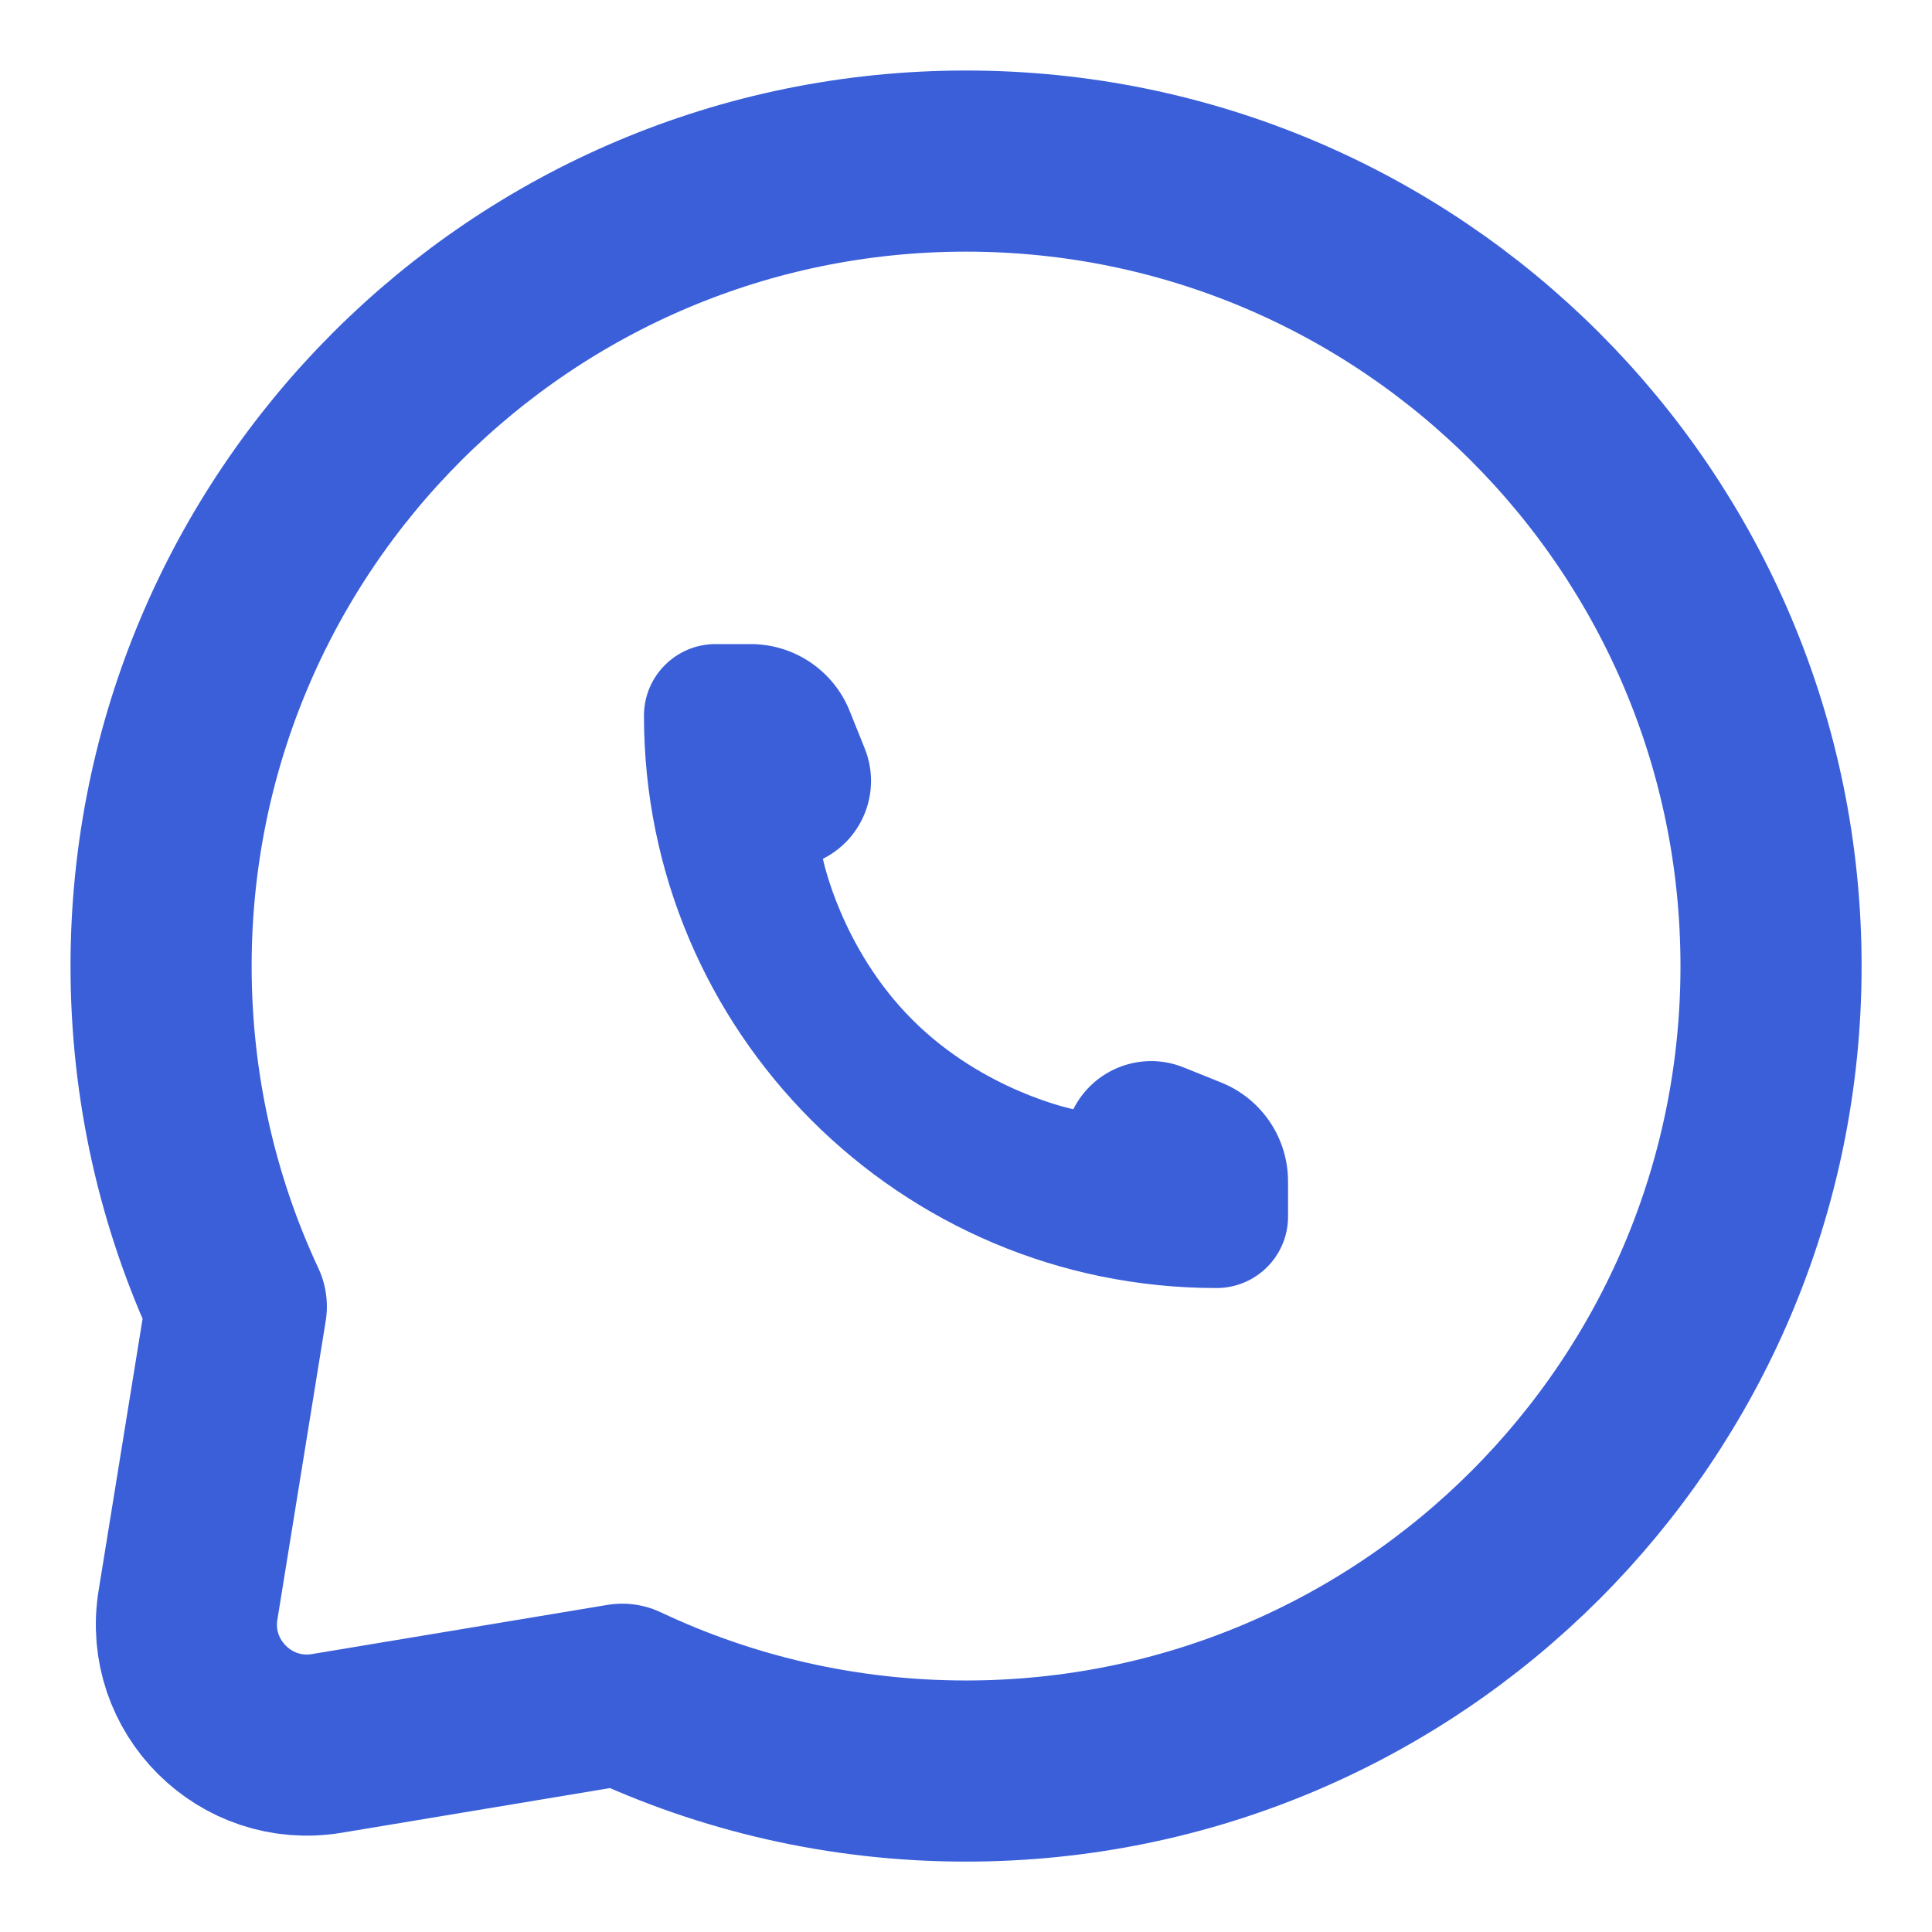
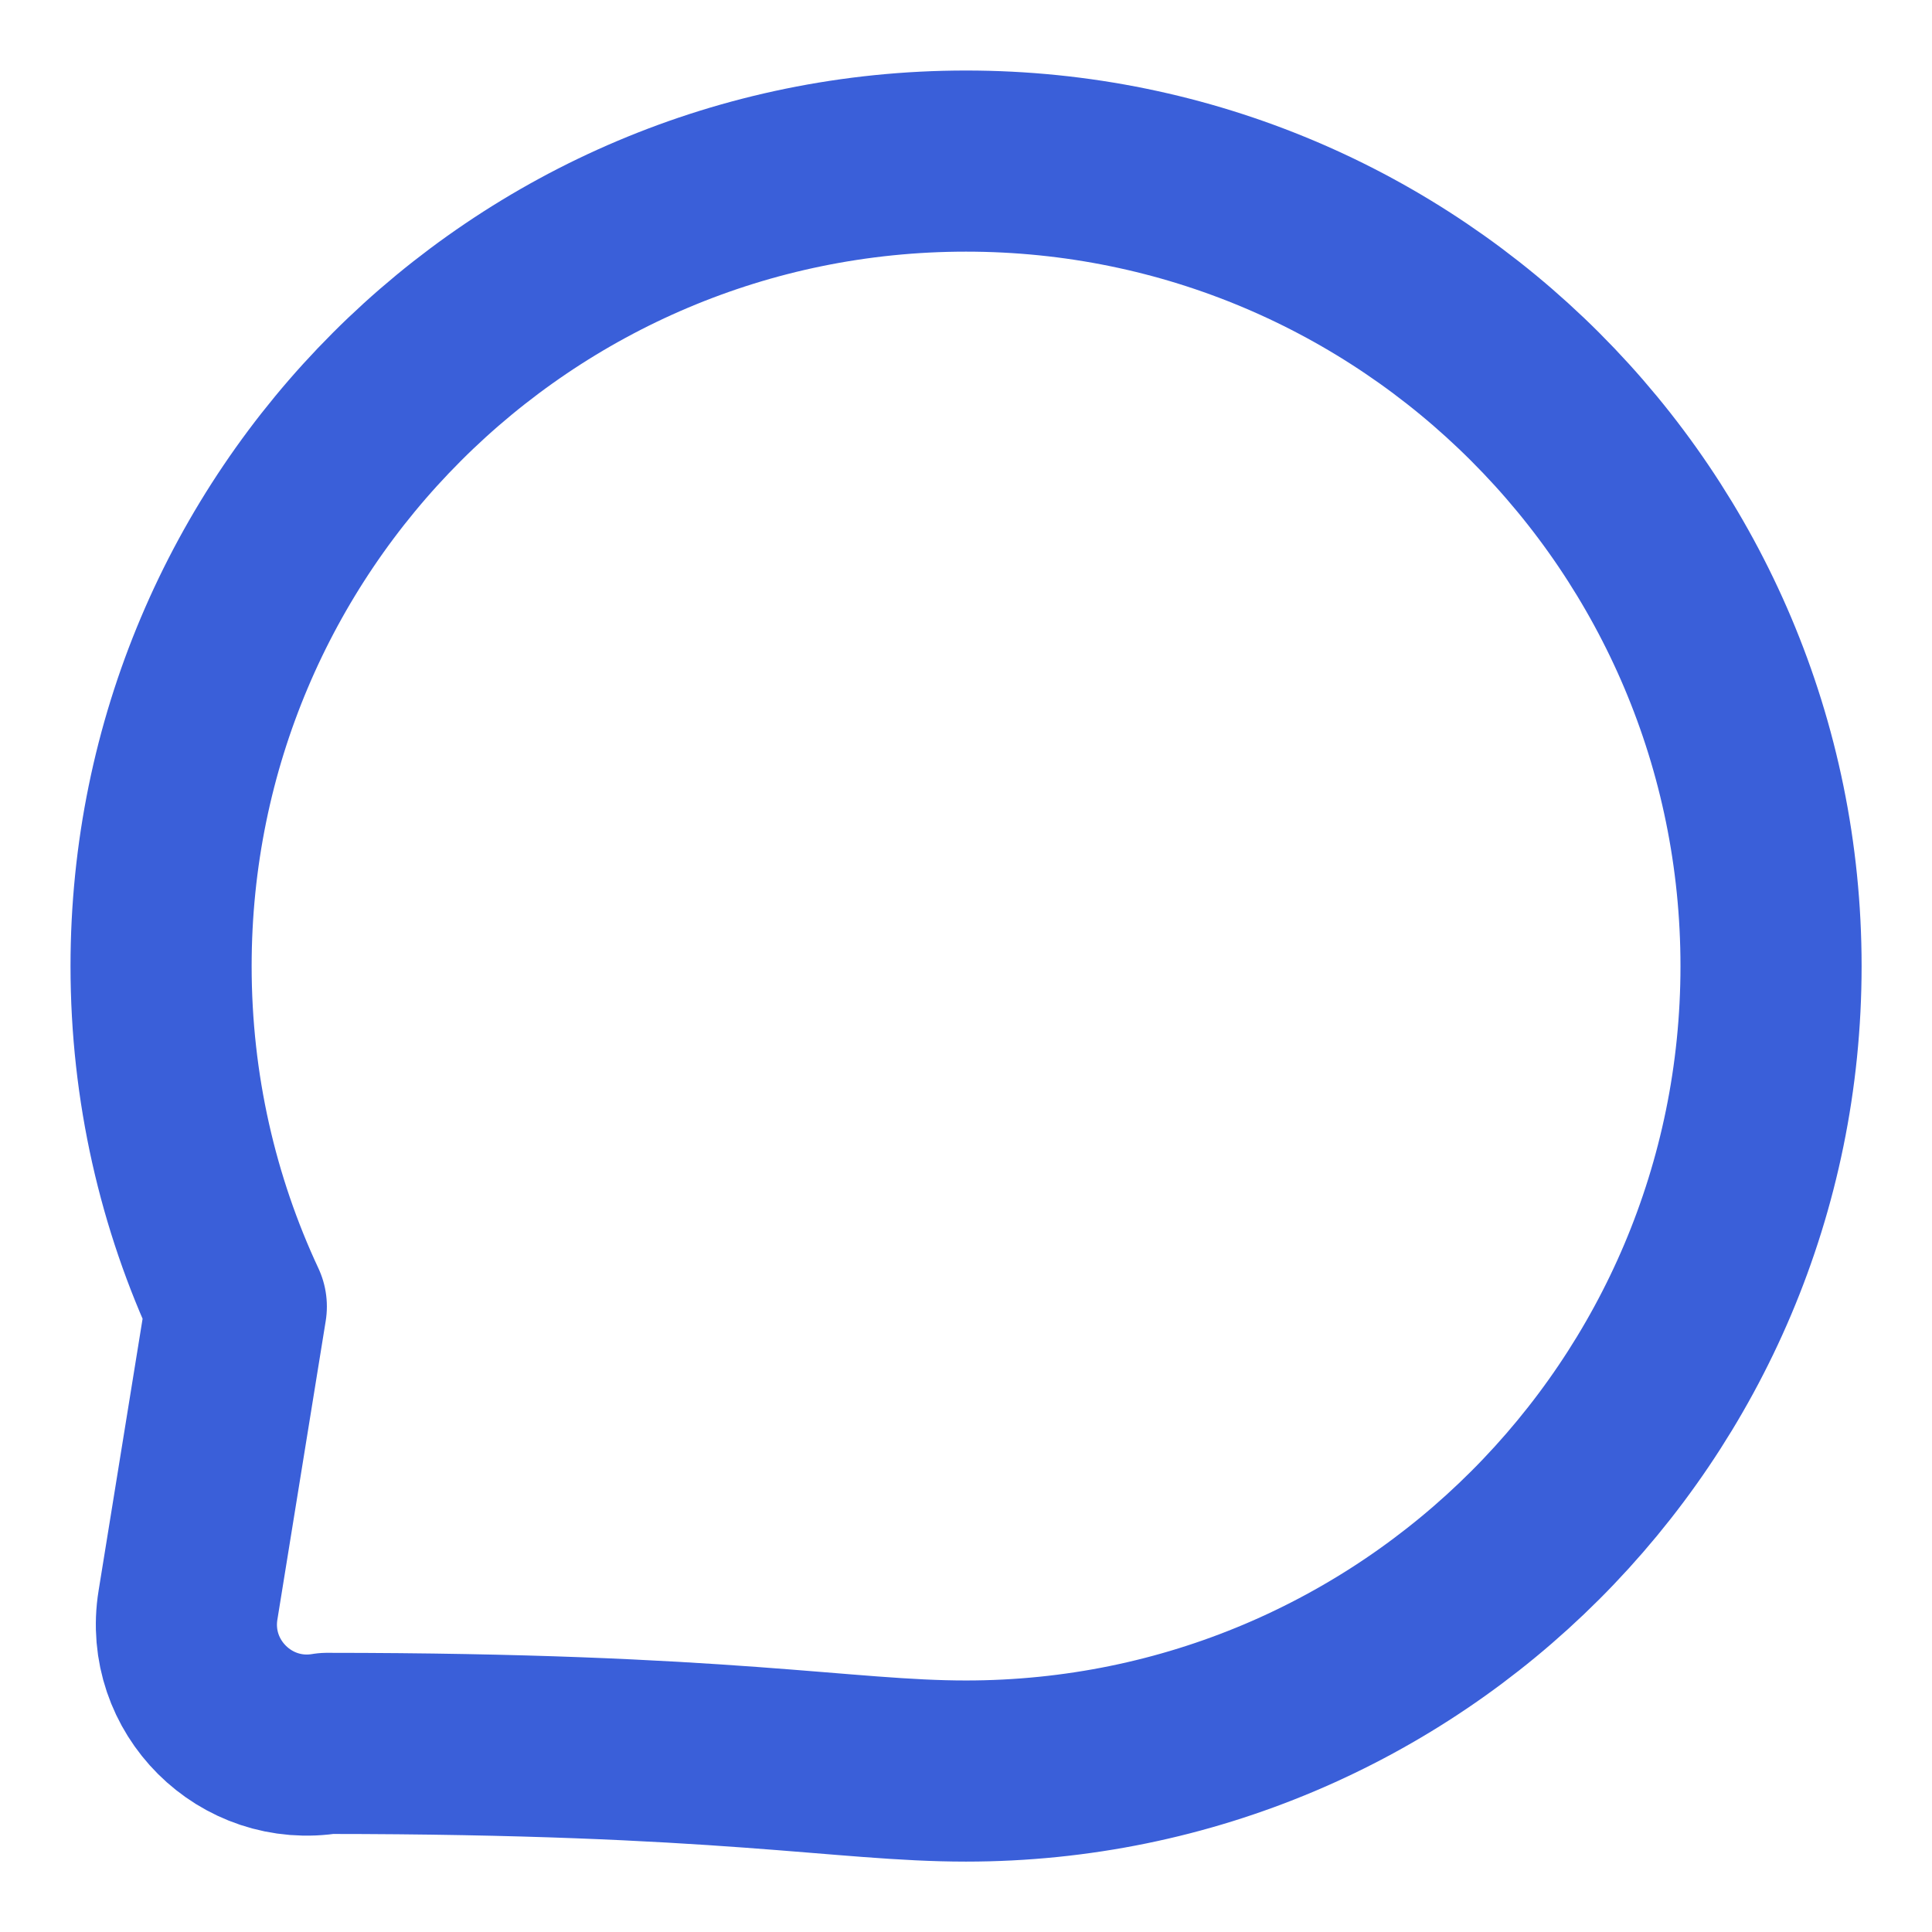
<svg xmlns="http://www.w3.org/2000/svg" width="16" height="16" viewBox="0 0 16 16" fill="none">
  <g clip-path="url(#clip0_838_4778)">
-     <path d="M8 14.667C11.682 14.667 14.667 11.682 14.667 8.001C14.667 4.319 11.682 1.334 8 1.334C4.318 1.334 1.334 4.319 1.334 8.001C1.334 9.008 1.557 9.964 1.957 10.82L1.557 13.292C1.447 13.967 2.033 14.551 2.708 14.438L5.153 14.031C6.017 14.439 6.982 14.667 8 14.667Z" stroke="#3A5FD9" stroke-width="1.5" stroke-linecap="square" stroke-linejoin="round" />
-     <path d="M10.667 10.075V9.784C10.667 9.423 10.447 9.098 10.111 8.964L9.8 8.839C9.453 8.7 9.057 8.851 8.889 9.186C8.889 9.186 8.148 9.038 7.556 8.445C6.963 7.853 6.815 7.112 6.815 7.112C7.15 6.944 7.301 6.548 7.162 6.2L7.037 5.889C6.903 5.554 6.578 5.334 6.217 5.334H5.926C5.599 5.334 5.333 5.599 5.333 5.927C5.333 8.545 7.456 10.667 10.074 10.667C10.402 10.667 10.667 10.402 10.667 10.075Z" fill="#3A5FD9" />
+     <path d="M8 14.667C11.682 14.667 14.667 11.682 14.667 8.001C14.667 4.319 11.682 1.334 8 1.334C4.318 1.334 1.334 4.319 1.334 8.001C1.334 9.008 1.557 9.964 1.957 10.82L1.557 13.292C1.447 13.967 2.033 14.551 2.708 14.438C6.017 14.439 6.982 14.667 8 14.667Z" stroke="#3A5FD9" stroke-width="1.5" stroke-linecap="square" stroke-linejoin="round" />
  </g>
  <defs>
    <clipPath id="clip0_838_4778">
      <rect width="16" height="16" fill="white" />
    </clipPath>
  </defs>
</svg>